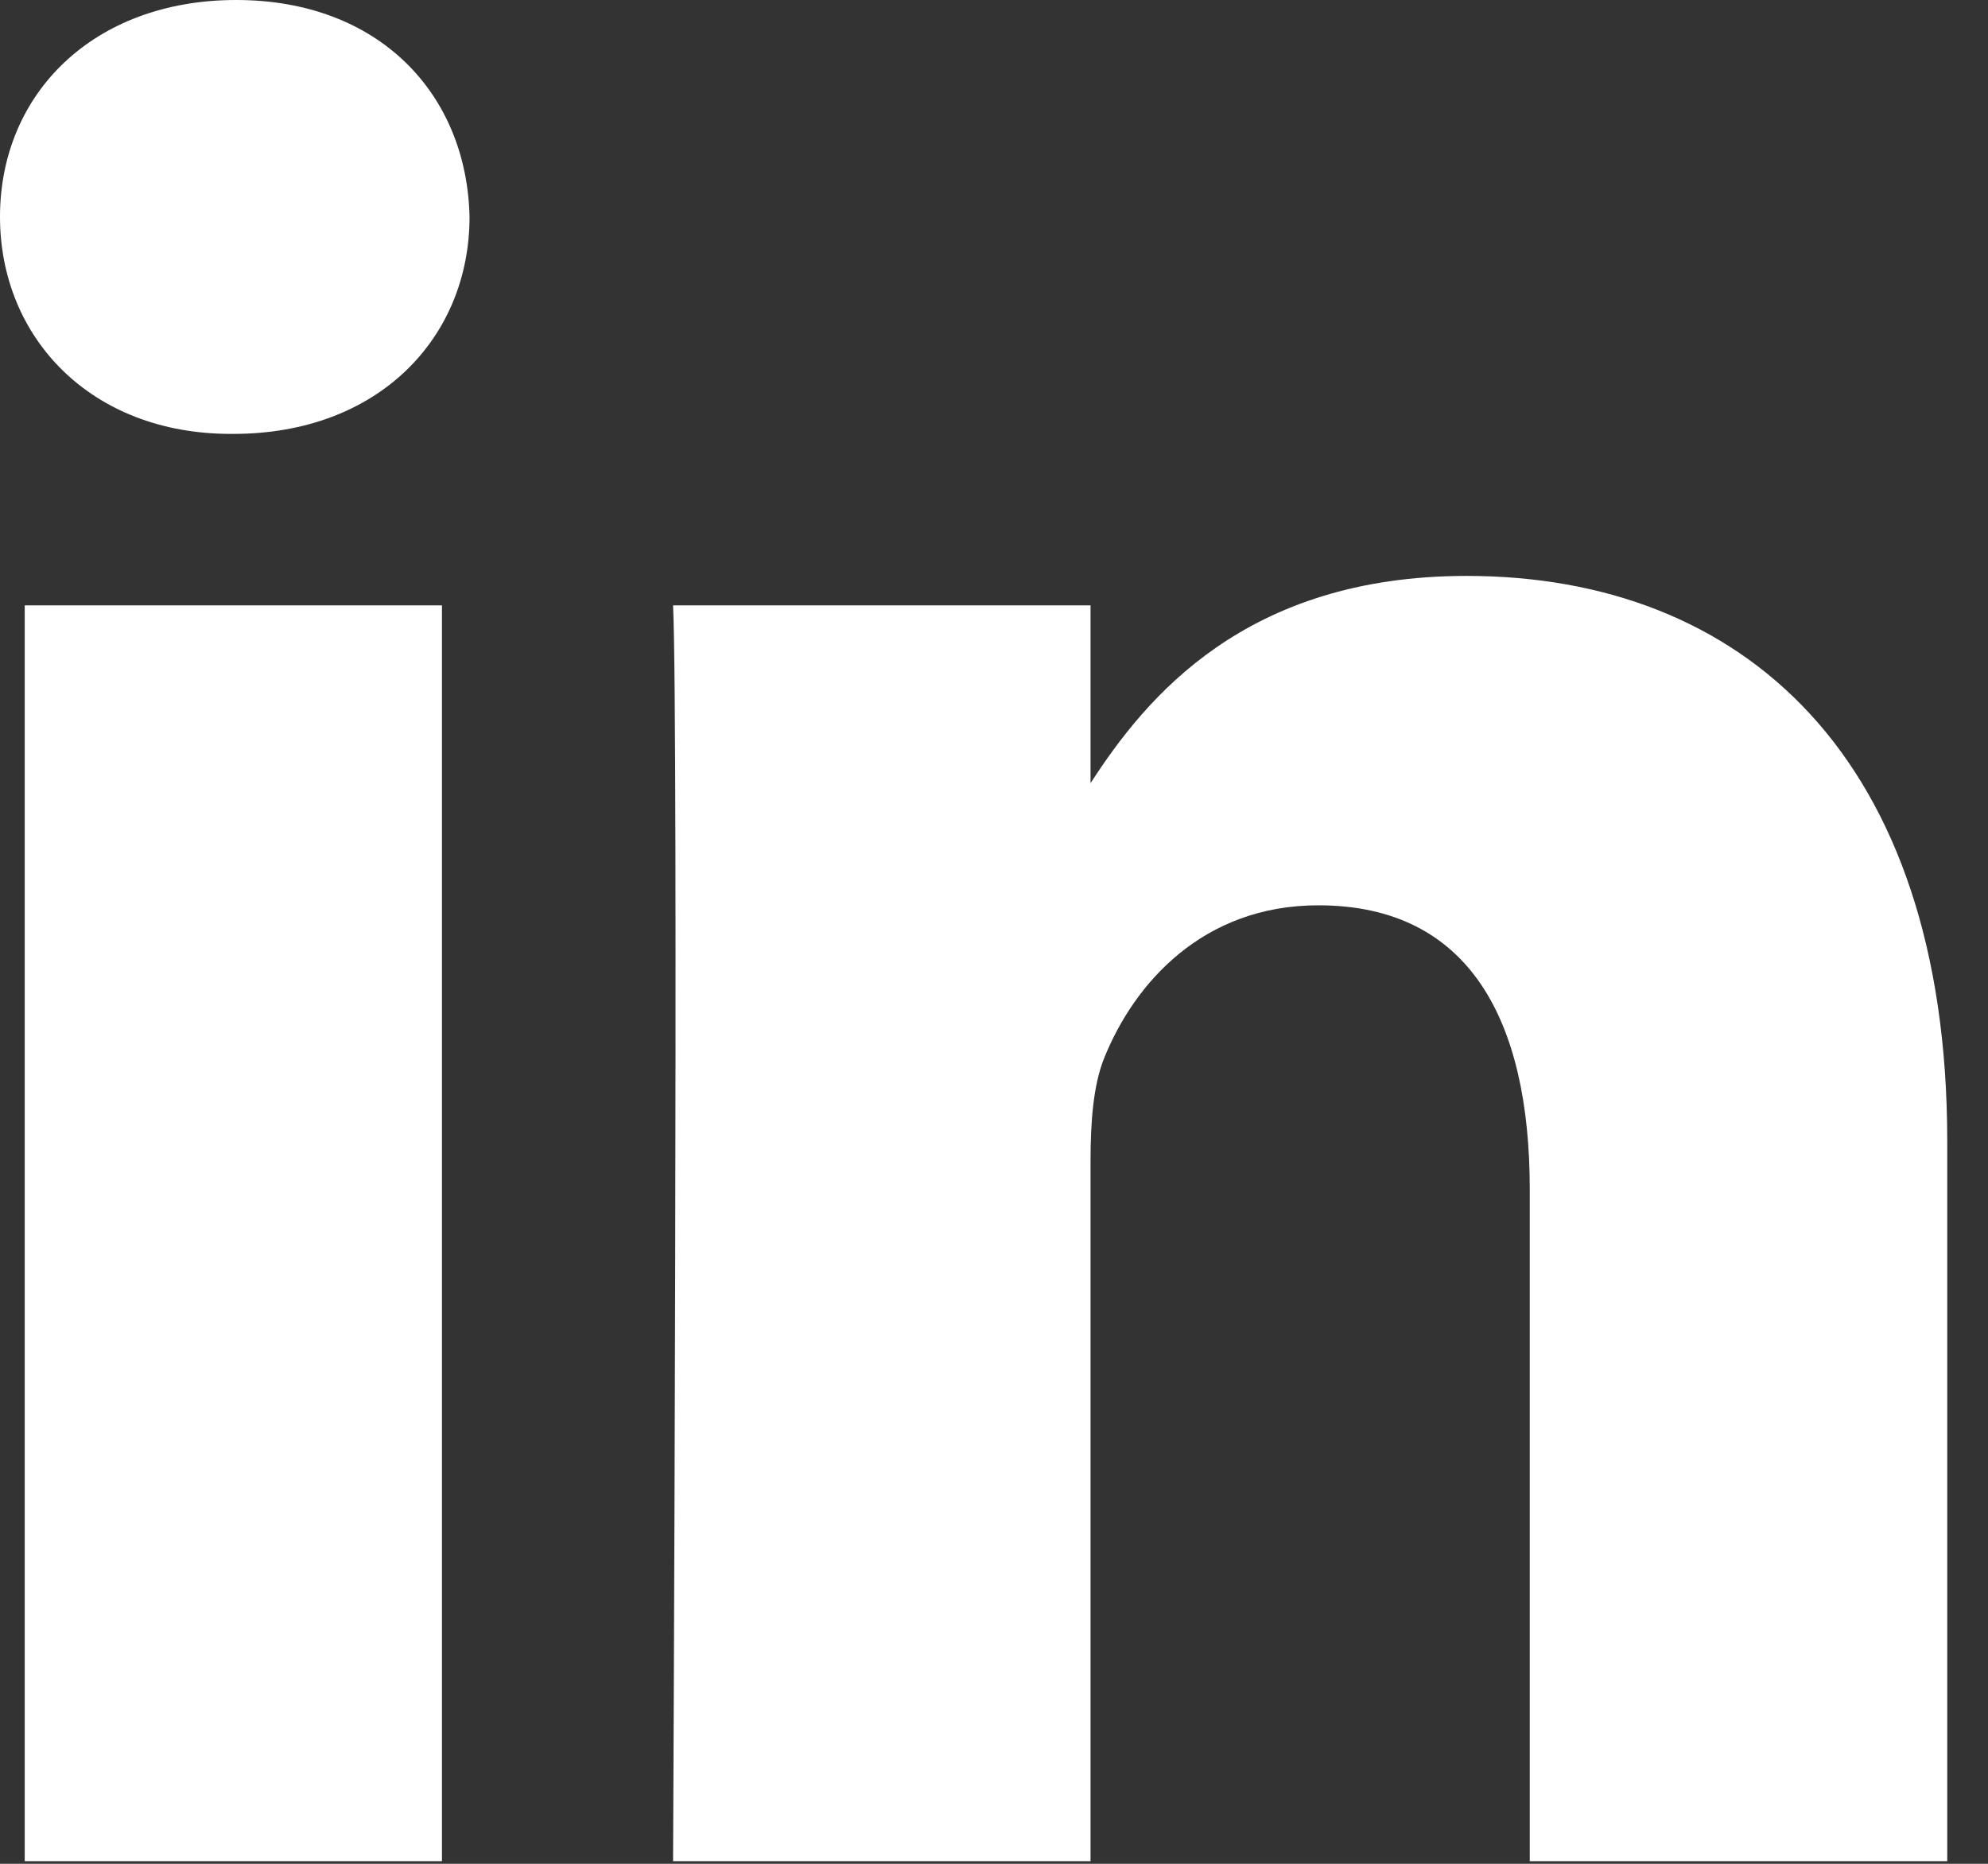
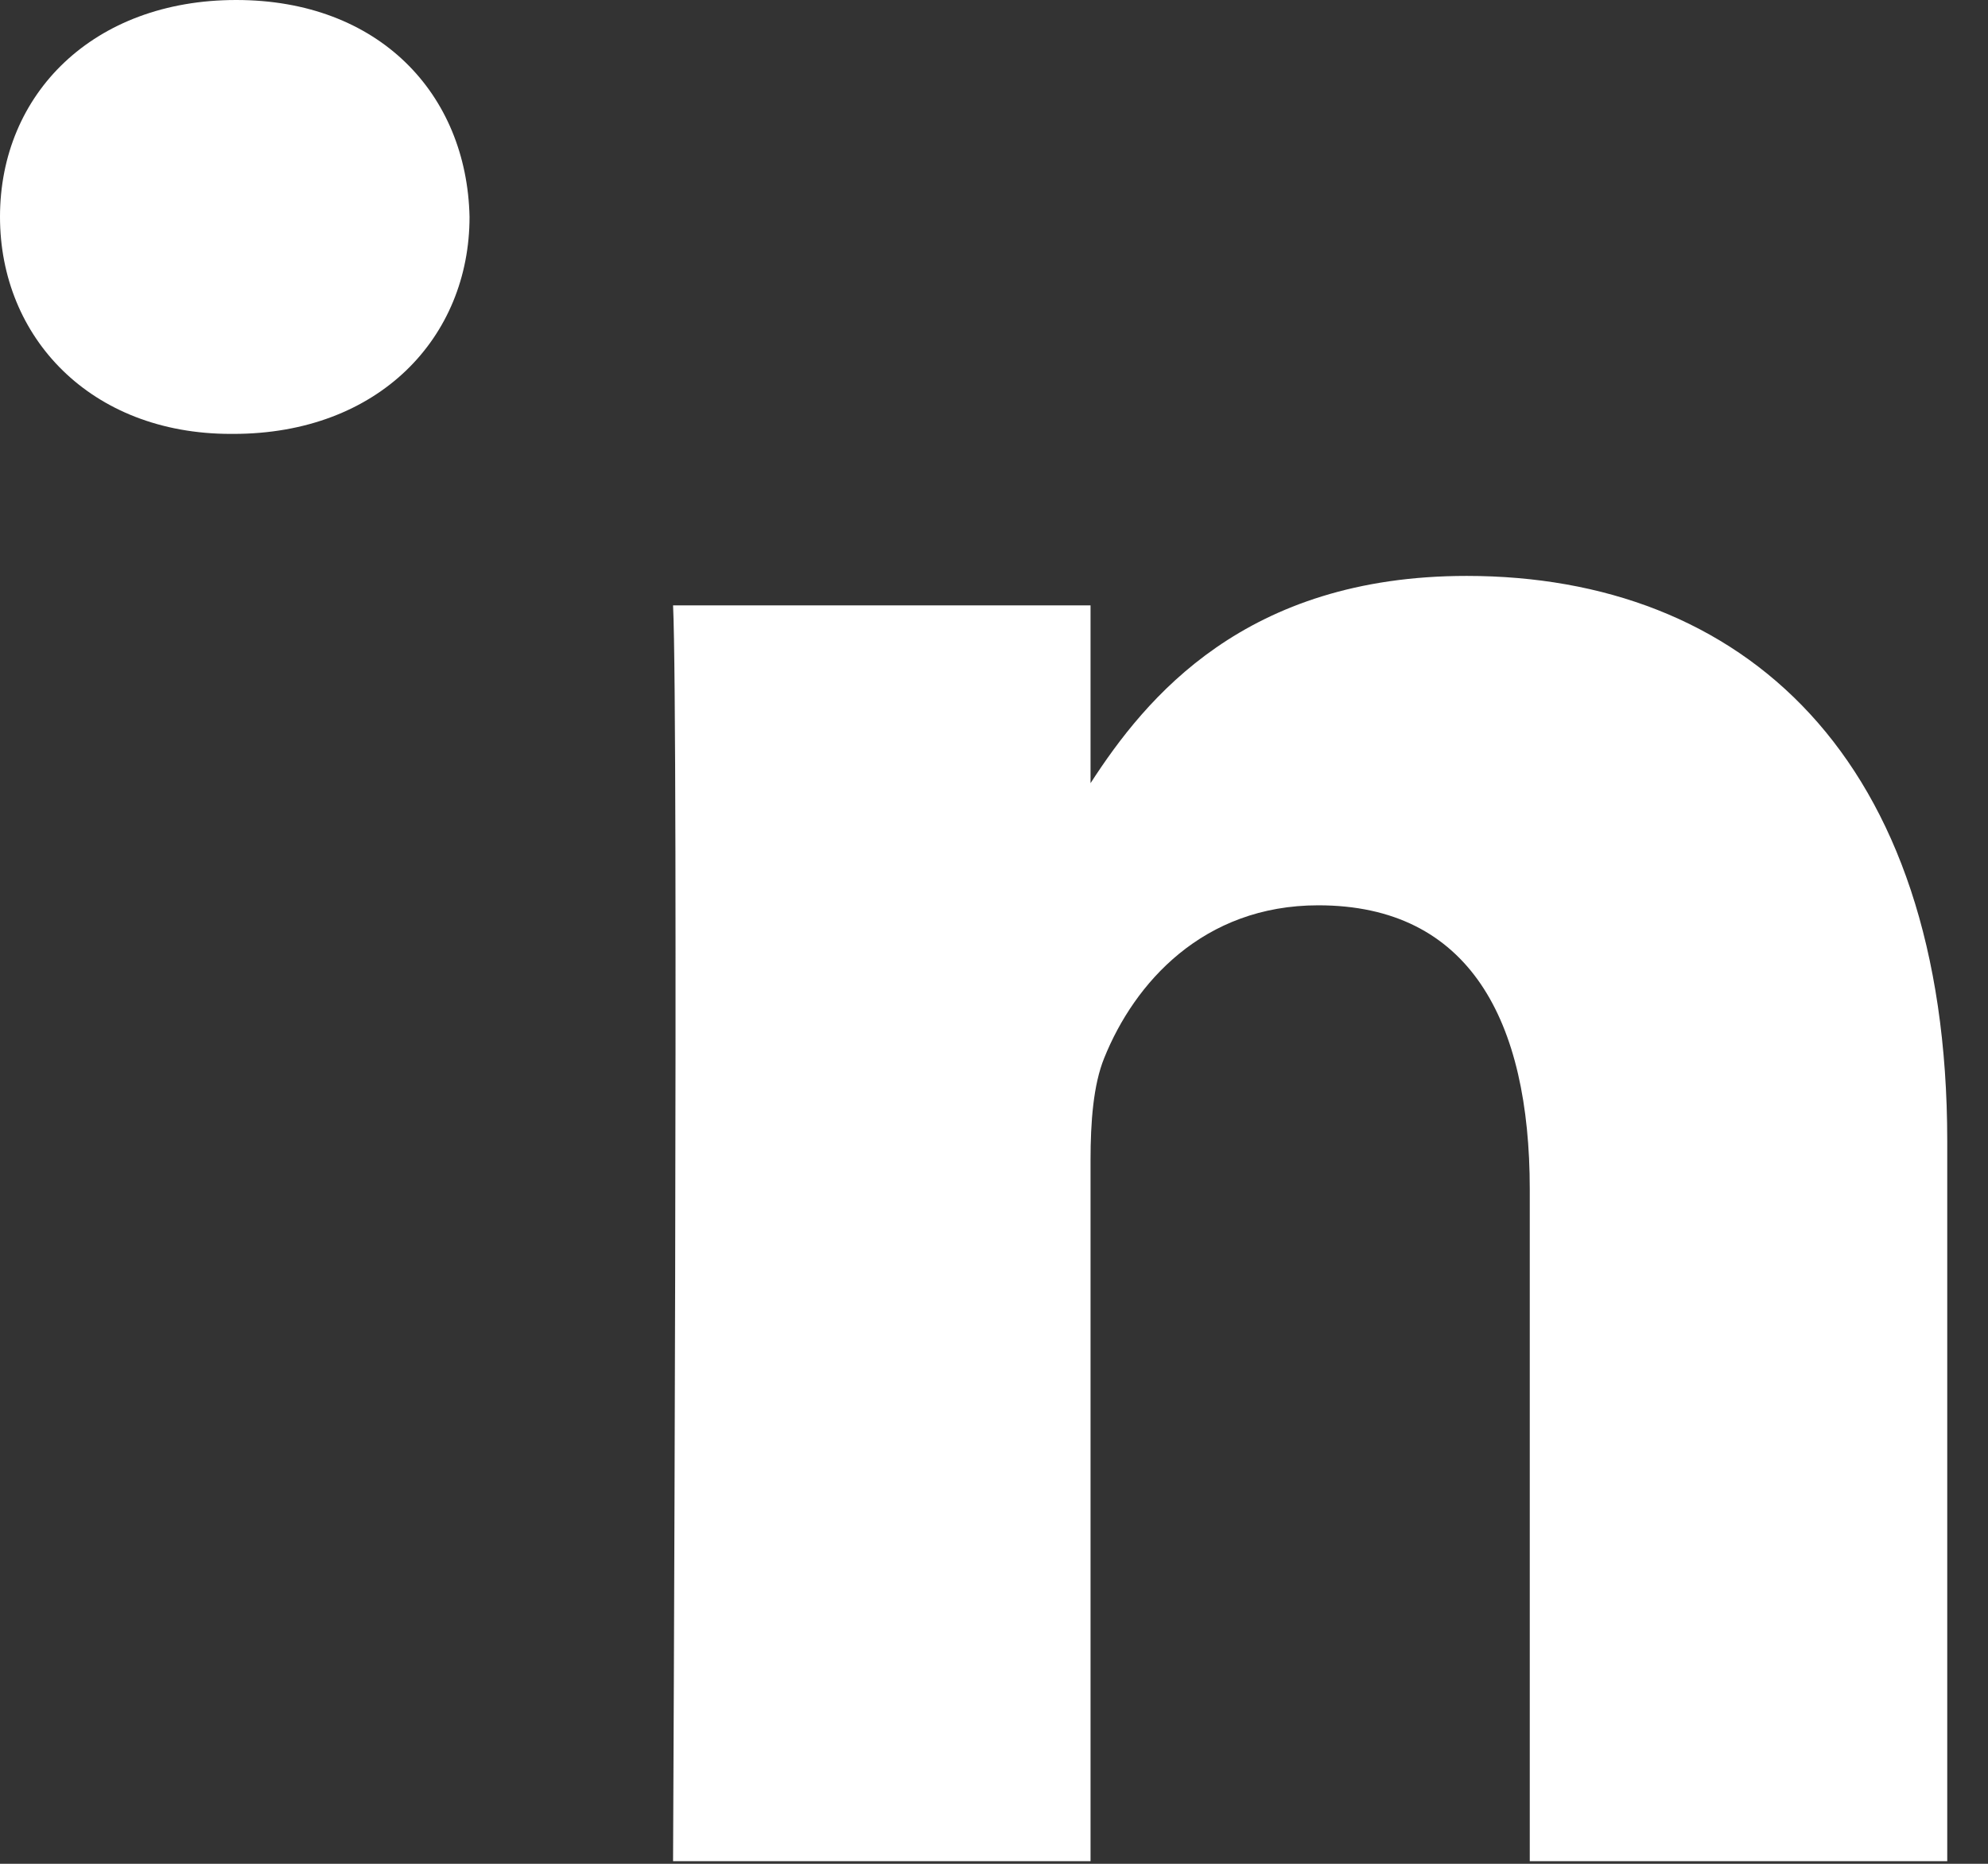
<svg xmlns="http://www.w3.org/2000/svg" width="16" height="15" viewBox="0 0 16 15" fill="none">
  <rect x="0" y="0" width="16" height="15" fill="#333333" stroke="none" />
-   <path fill-rule="evenodd" clip-rule="evenodd" d="M1.901 0C0.751 0 0 0.755 0 1.745C0 2.715 0.729 3.492 1.857 3.492H1.878C3.05 3.492 3.779 2.715 3.779 1.745C3.757 0.755 3.05 0 1.901 0ZM0.199 4.872H3.557V14.979H0.199V4.872ZM8.777 6.303C9.222 5.615 10.021 4.635 11.804 4.635C14.015 4.635 15.672 6.079 15.672 9.184V14.979H12.312V9.572C12.312 8.213 11.827 7.286 10.61 7.286C9.683 7.286 9.13 7.911 8.887 8.515C8.799 8.731 8.777 9.032 8.777 9.335V14.979H5.417C5.417 14.979 5.462 5.82 5.417 4.872H8.777V6.303Z" fill="white" />
+   <path fill-rule="evenodd" clip-rule="evenodd" d="M1.901 0C0.751 0 0 0.755 0 1.745C0 2.715 0.729 3.492 1.857 3.492H1.878C3.05 3.492 3.779 2.715 3.779 1.745C3.757 0.755 3.05 0 1.901 0ZM0.199 4.872H3.557H0.199V4.872ZM8.777 6.303C9.222 5.615 10.021 4.635 11.804 4.635C14.015 4.635 15.672 6.079 15.672 9.184V14.979H12.312V9.572C12.312 8.213 11.827 7.286 10.61 7.286C9.683 7.286 9.13 7.911 8.887 8.515C8.799 8.731 8.777 9.032 8.777 9.335V14.979H5.417C5.417 14.979 5.462 5.82 5.417 4.872H8.777V6.303Z" fill="white" />
</svg>